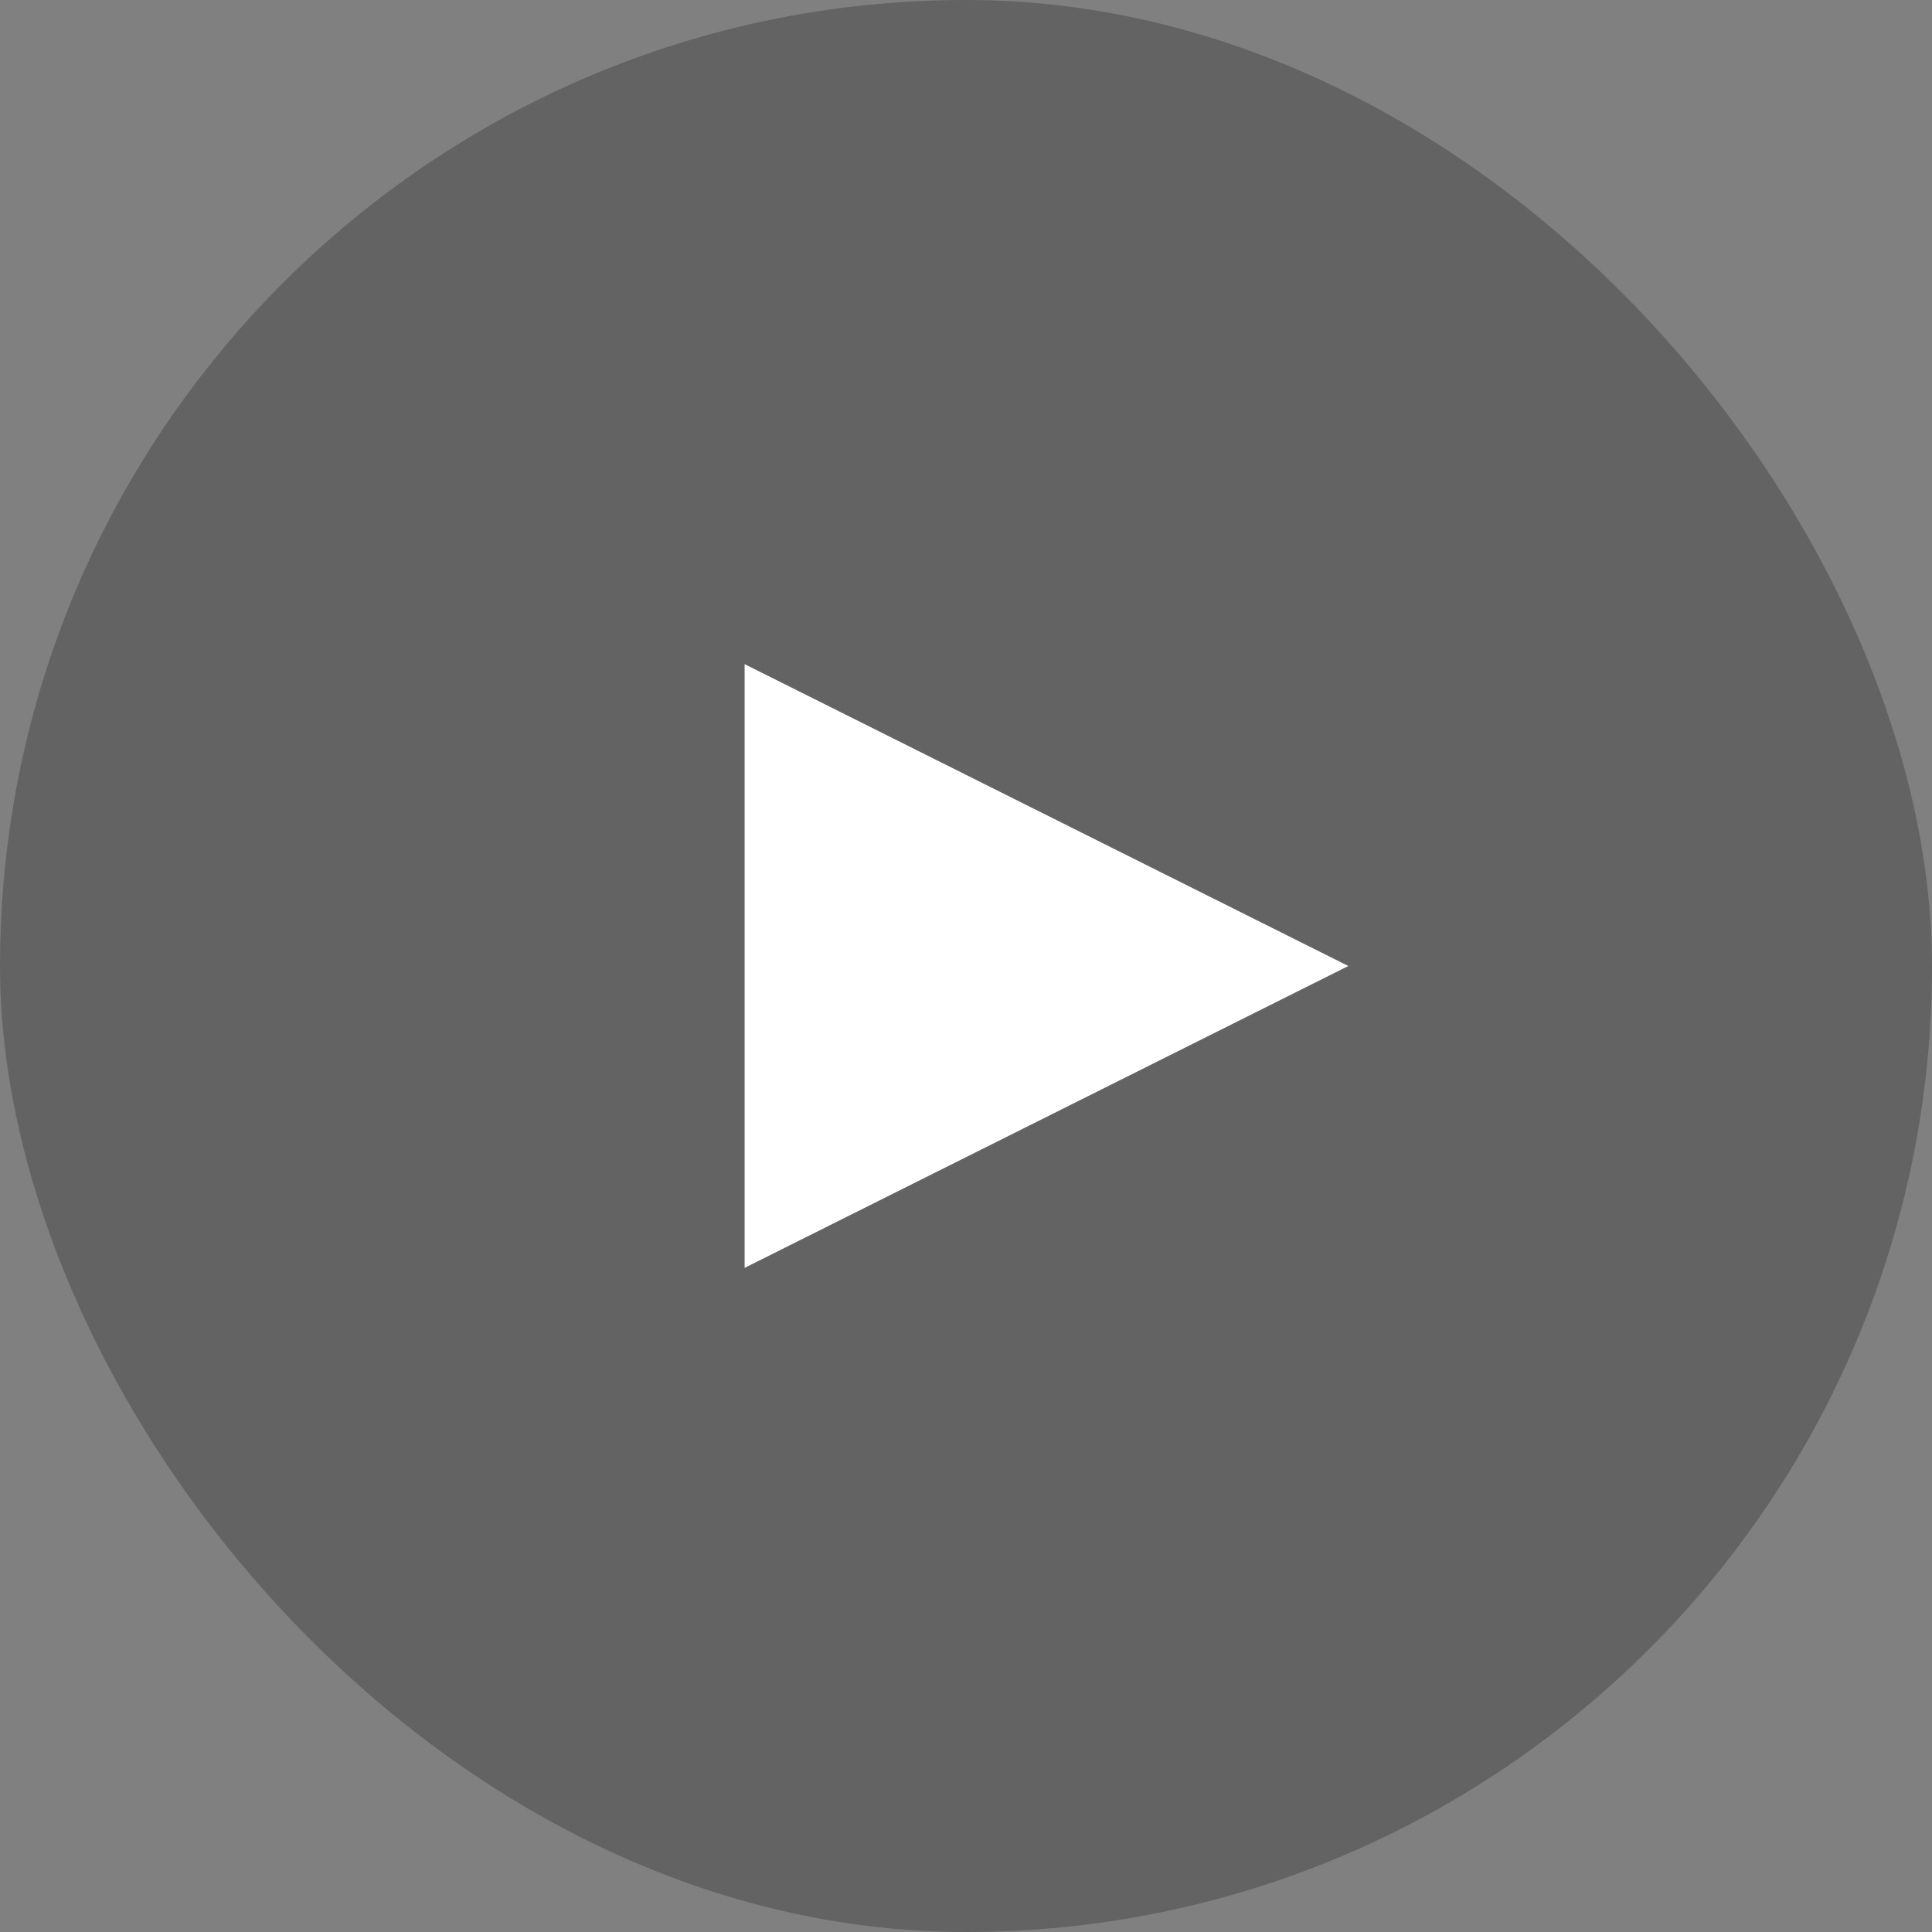
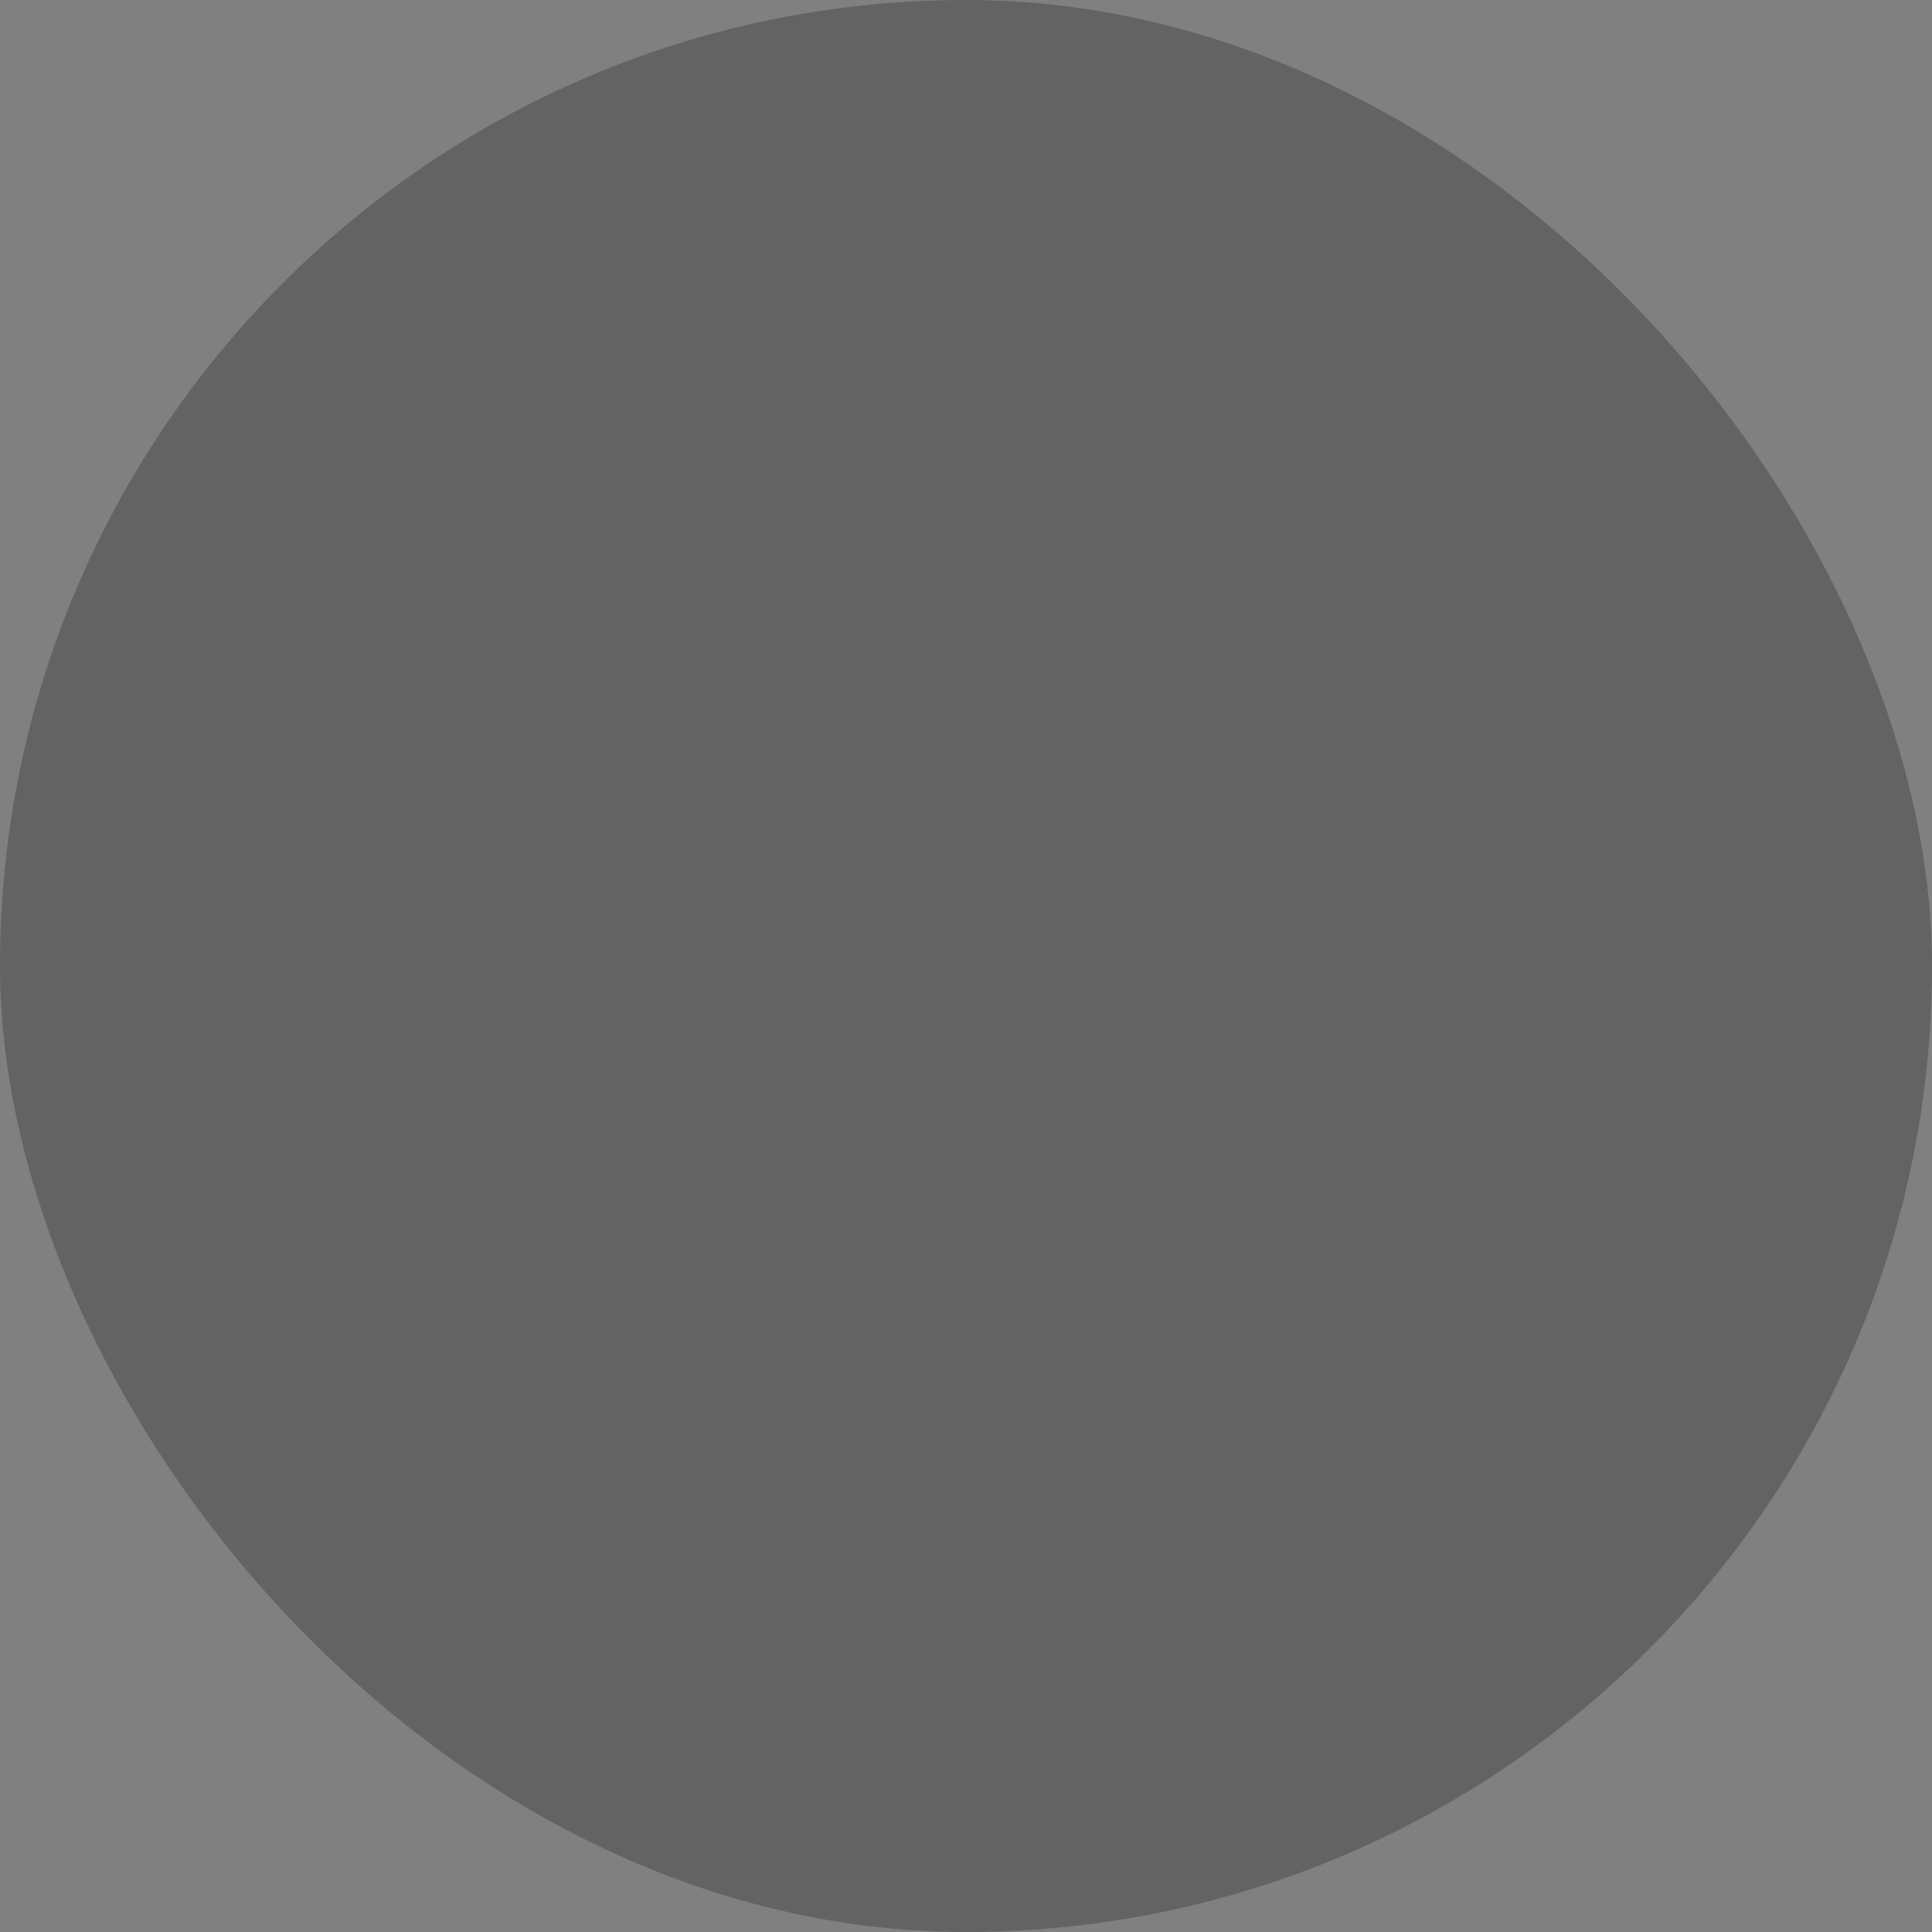
<svg xmlns="http://www.w3.org/2000/svg" width="48" height="48" viewBox="0 0 48 48" fill="none">
  <rect x="0" y="0" width="48" height="48" fill="#808080" stroke="none" />
  <rect width="48" height="48" rx="24" fill="#111111" fill-opacity="0.26" />
-   <path d="M18.5 16.5L33.5 24L18.5 31.5V16.5Z" fill="white" />
</svg>